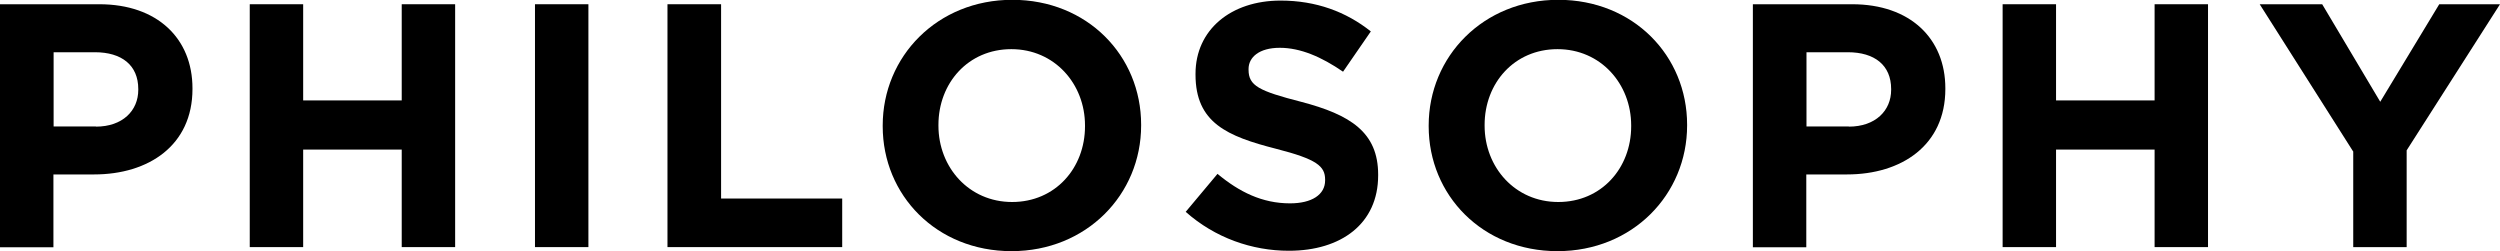
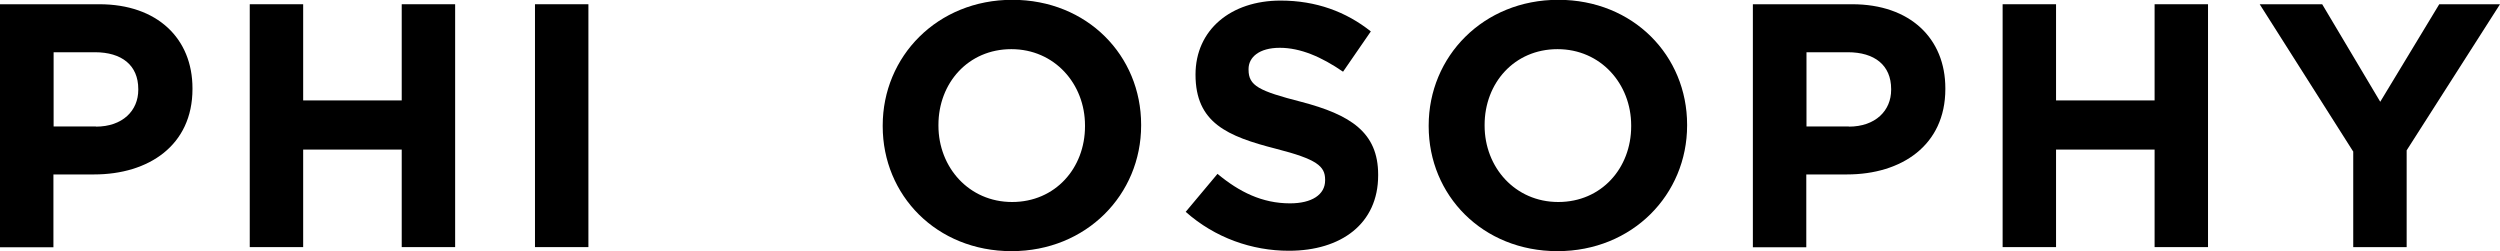
<svg xmlns="http://www.w3.org/2000/svg" width="557" height="56" viewBox="0 0 557 56" fill="none">
  <g clip-path="url(#clip0_1_448)">
    <path d="M0 0.945H22.129C35.062 0.945 42.883 8.589 42.883 19.669V19.84C42.883 32.38 33.129 38.865 20.969 38.865H11.902V55.098H0V0.945ZM21.355 28.215C27.328 28.215 30.808 24.65 30.808 20.012V19.84C30.808 14.515 27.113 11.638 21.14 11.638H11.945V28.172H21.398L21.355 28.215Z" fill="black" />
    <path d="M55.644 0.945H67.546V22.374H89.503V0.945H101.405V55.055H89.503V33.325H67.546V55.055H55.644V0.945Z" fill="black" />
    <path d="M119.194 0.945H131.097V55.055H119.194V0.945Z" fill="black" />
-     <path d="M148.757 0.945H160.659V44.233H187.643V55.055H148.714V0.945H148.757Z" fill="black" />
    <path d="M196.667 28.129V27.957C196.667 12.583 208.827 -0.043 225.541 -0.043C242.256 -0.043 254.244 12.411 254.244 27.785V27.957C254.244 43.331 242.084 55.957 225.369 55.957C208.655 55.957 196.667 43.503 196.667 28.129ZM241.74 28.129V27.957C241.74 18.681 234.951 10.951 225.326 10.951C215.702 10.951 209.084 18.509 209.084 27.828V28C209.084 37.276 215.873 45.006 225.498 45.006C235.123 45.006 241.74 37.448 241.74 28.129Z" fill="black" />
-     <path d="M264.213 47.153L271.26 38.736C276.115 42.773 281.228 45.307 287.416 45.307C292.271 45.307 295.236 43.374 295.236 40.196V40.025C295.236 37.019 293.388 35.472 284.322 33.153C273.408 30.362 266.361 27.356 266.361 16.62V16.448C266.361 6.614 274.268 0.129 285.31 0.129C293.217 0.129 299.92 2.62 305.42 7L299.232 15.976C294.42 12.669 289.736 10.65 285.139 10.65C280.541 10.65 278.178 12.755 278.178 15.374V15.546C278.178 19.11 280.498 20.27 289.865 22.675C300.865 25.552 307.052 29.46 307.052 38.908V39.08C307.052 49.816 298.845 55.871 287.158 55.871C278.951 55.871 270.701 52.994 264.17 47.196L264.213 47.153Z" fill="black" />
+     <path d="M264.213 47.153L271.26 38.736C276.115 42.773 281.228 45.307 287.416 45.307C292.271 45.307 295.236 43.374 295.236 40.196V40.025C295.236 37.019 293.388 35.472 284.322 33.153C273.408 30.362 266.361 27.356 266.361 16.62C266.361 6.614 274.268 0.129 285.31 0.129C293.217 0.129 299.92 2.62 305.42 7L299.232 15.976C294.42 12.669 289.736 10.65 285.139 10.65C280.541 10.65 278.178 12.755 278.178 15.374V15.546C278.178 19.11 280.498 20.27 289.865 22.675C300.865 25.552 307.052 29.46 307.052 38.908V39.08C307.052 49.816 298.845 55.871 287.158 55.871C278.951 55.871 270.701 52.994 264.17 47.196L264.213 47.153Z" fill="black" />
    <path d="M318.31 28.129V27.957C318.31 12.583 330.47 -0.043 347.185 -0.043C363.9 -0.043 375.888 12.411 375.888 27.785V27.957C375.888 43.331 363.728 55.957 347.013 55.957C330.298 55.957 318.31 43.503 318.31 28.129ZM363.427 28.129V27.957C363.427 18.681 356.638 10.951 347.013 10.951C337.388 10.951 330.771 18.509 330.771 27.828V28C330.771 37.276 337.56 45.006 347.185 45.006C356.81 45.006 363.427 37.448 363.427 28.129Z" fill="black" />
    <path d="M390.54 0.945H412.669C425.602 0.945 433.423 8.589 433.423 19.669V19.84C433.423 32.38 423.669 38.865 411.509 38.865H402.442V55.098H390.54V0.945ZM411.895 28.215C417.868 28.215 421.348 24.65 421.348 20.012V19.84C421.348 14.515 417.653 11.638 411.681 11.638H402.485V28.172H411.938L411.895 28.215Z" fill="black" />
    <path d="M446.185 0.945H458.087V22.374H480.044V0.945H491.946V55.055H480.044V33.325H458.087V55.055H446.185V0.945Z" fill="black" />
    <path d="M524.258 33.712L503.461 0.945H517.383L530.317 22.675L543.465 0.945H557L536.203 33.497V55.055H524.301V33.712H524.258Z" fill="black" />
  </g>
  <defs>
    <clipPath id="clip0_1_448">
      <rect width="557" height="56" fill="white" />
    </clipPath>
  </defs>
</svg>